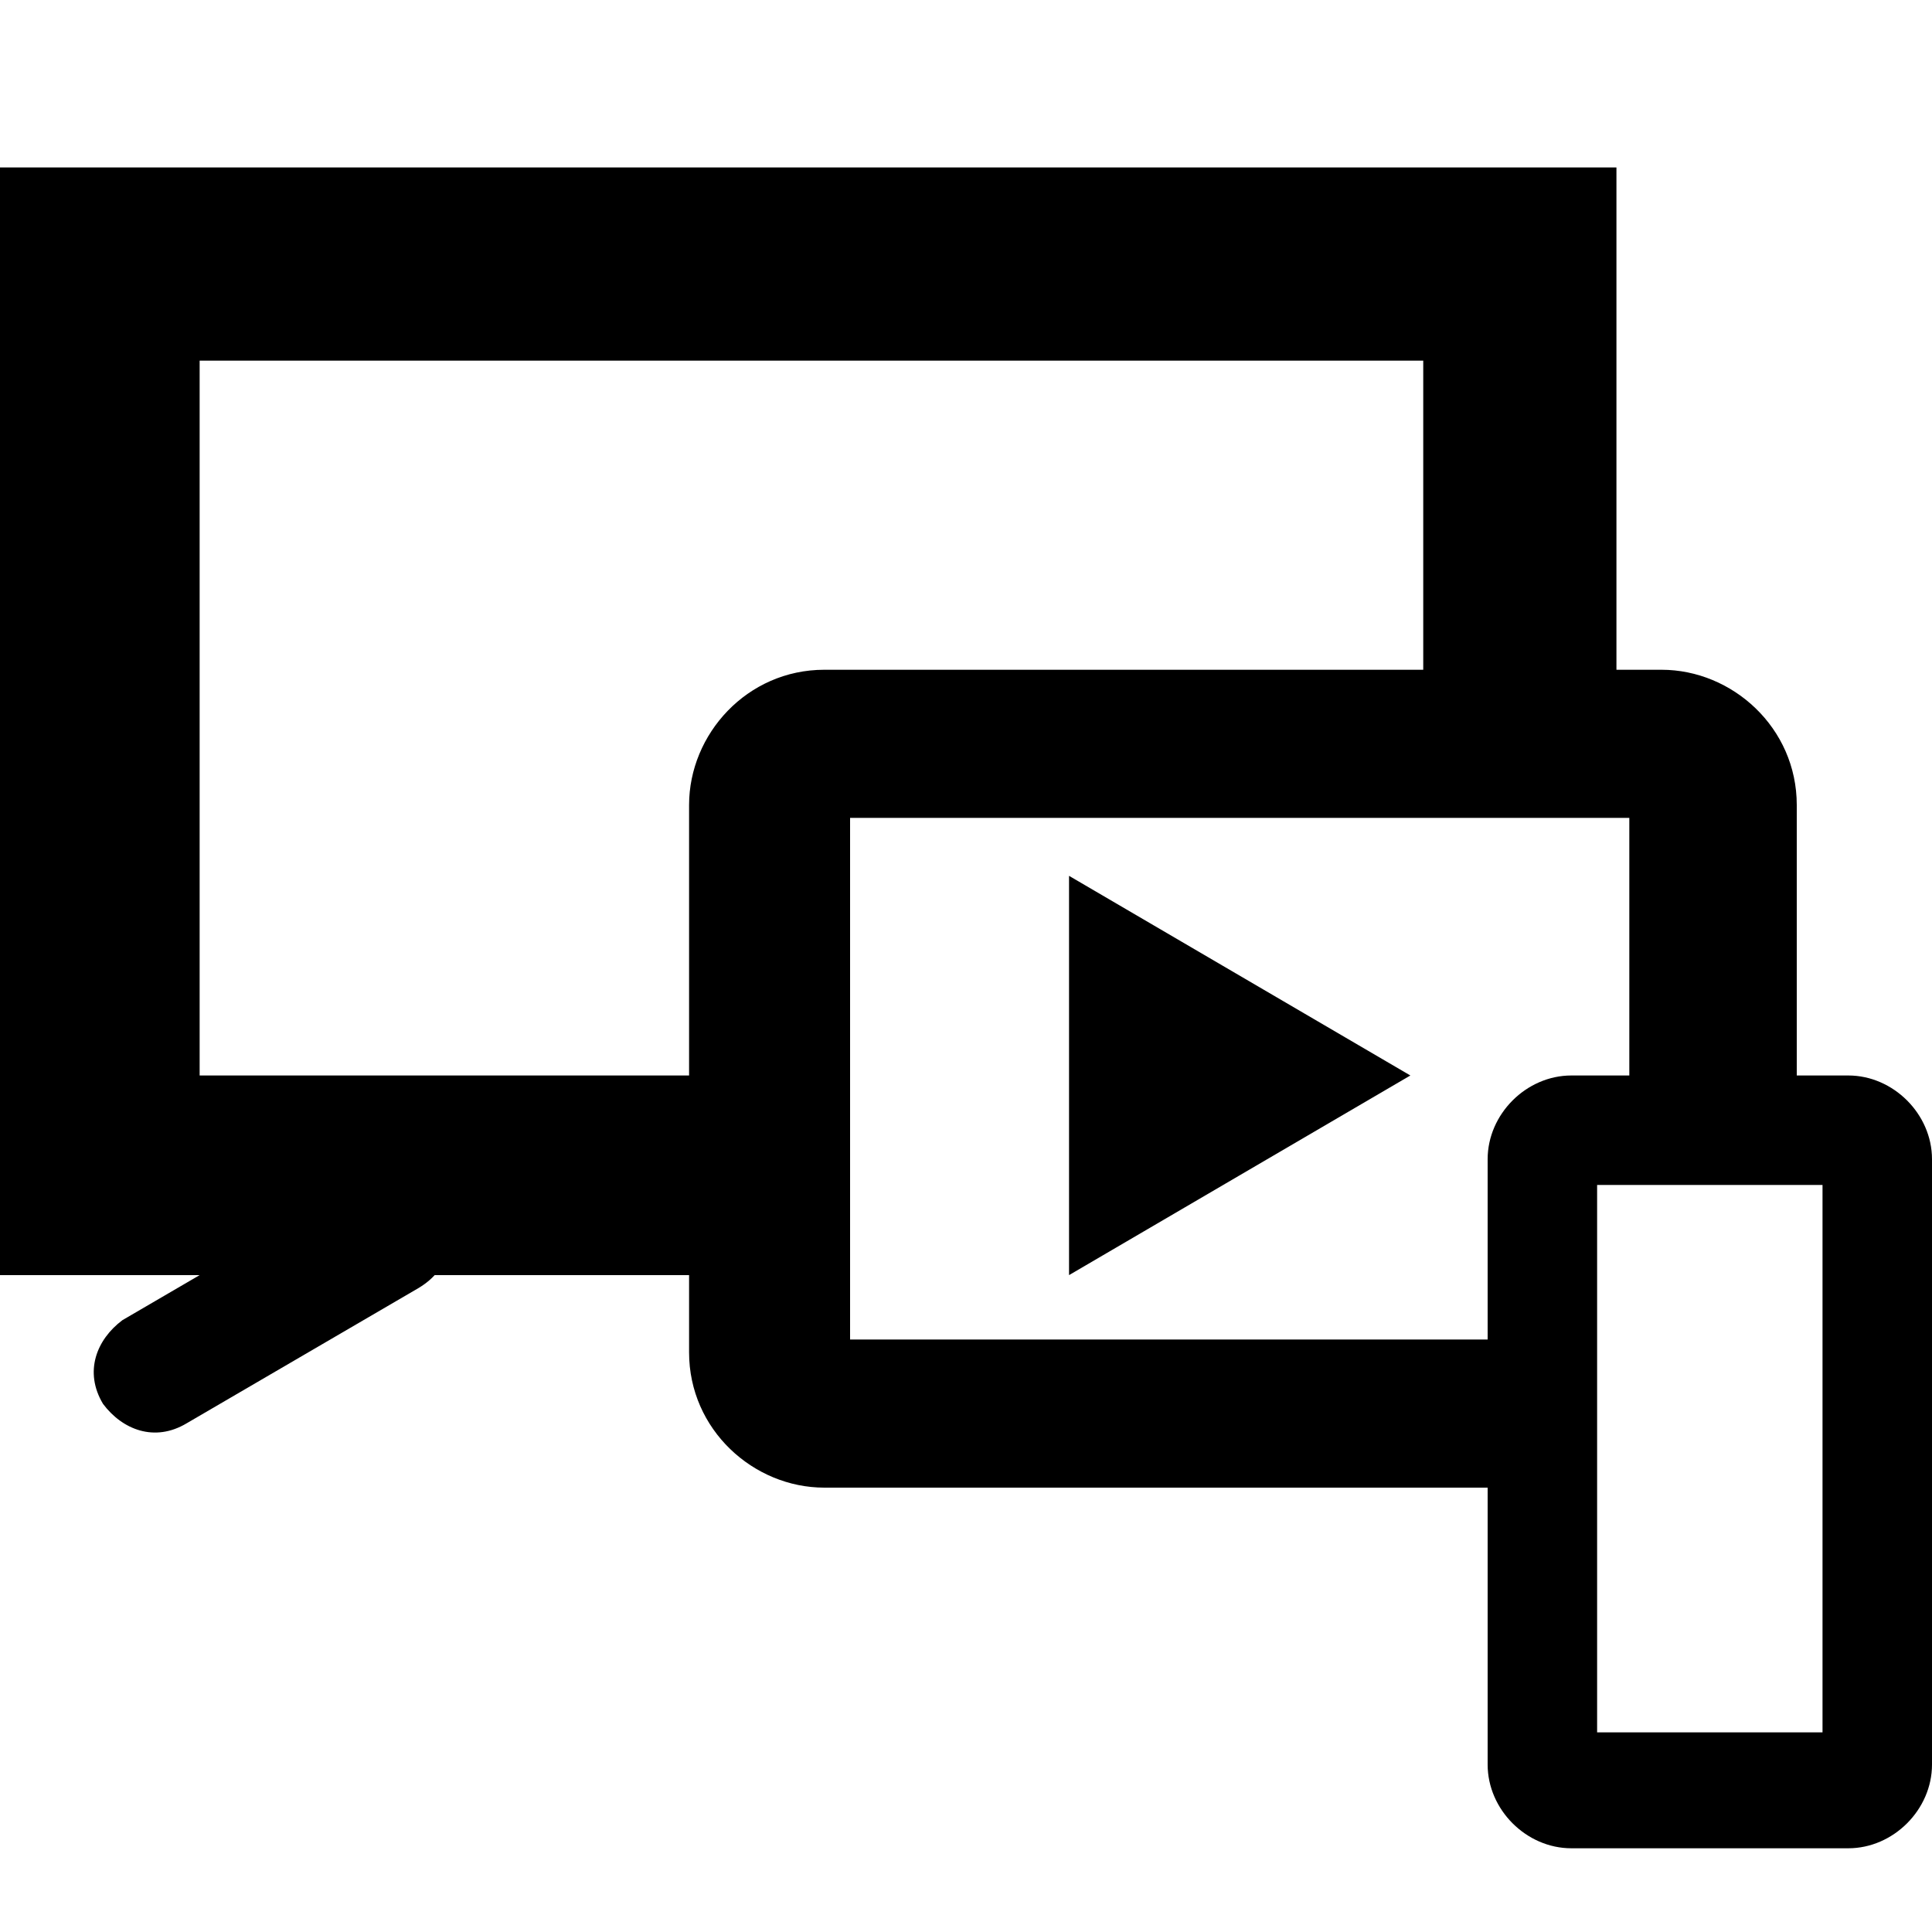
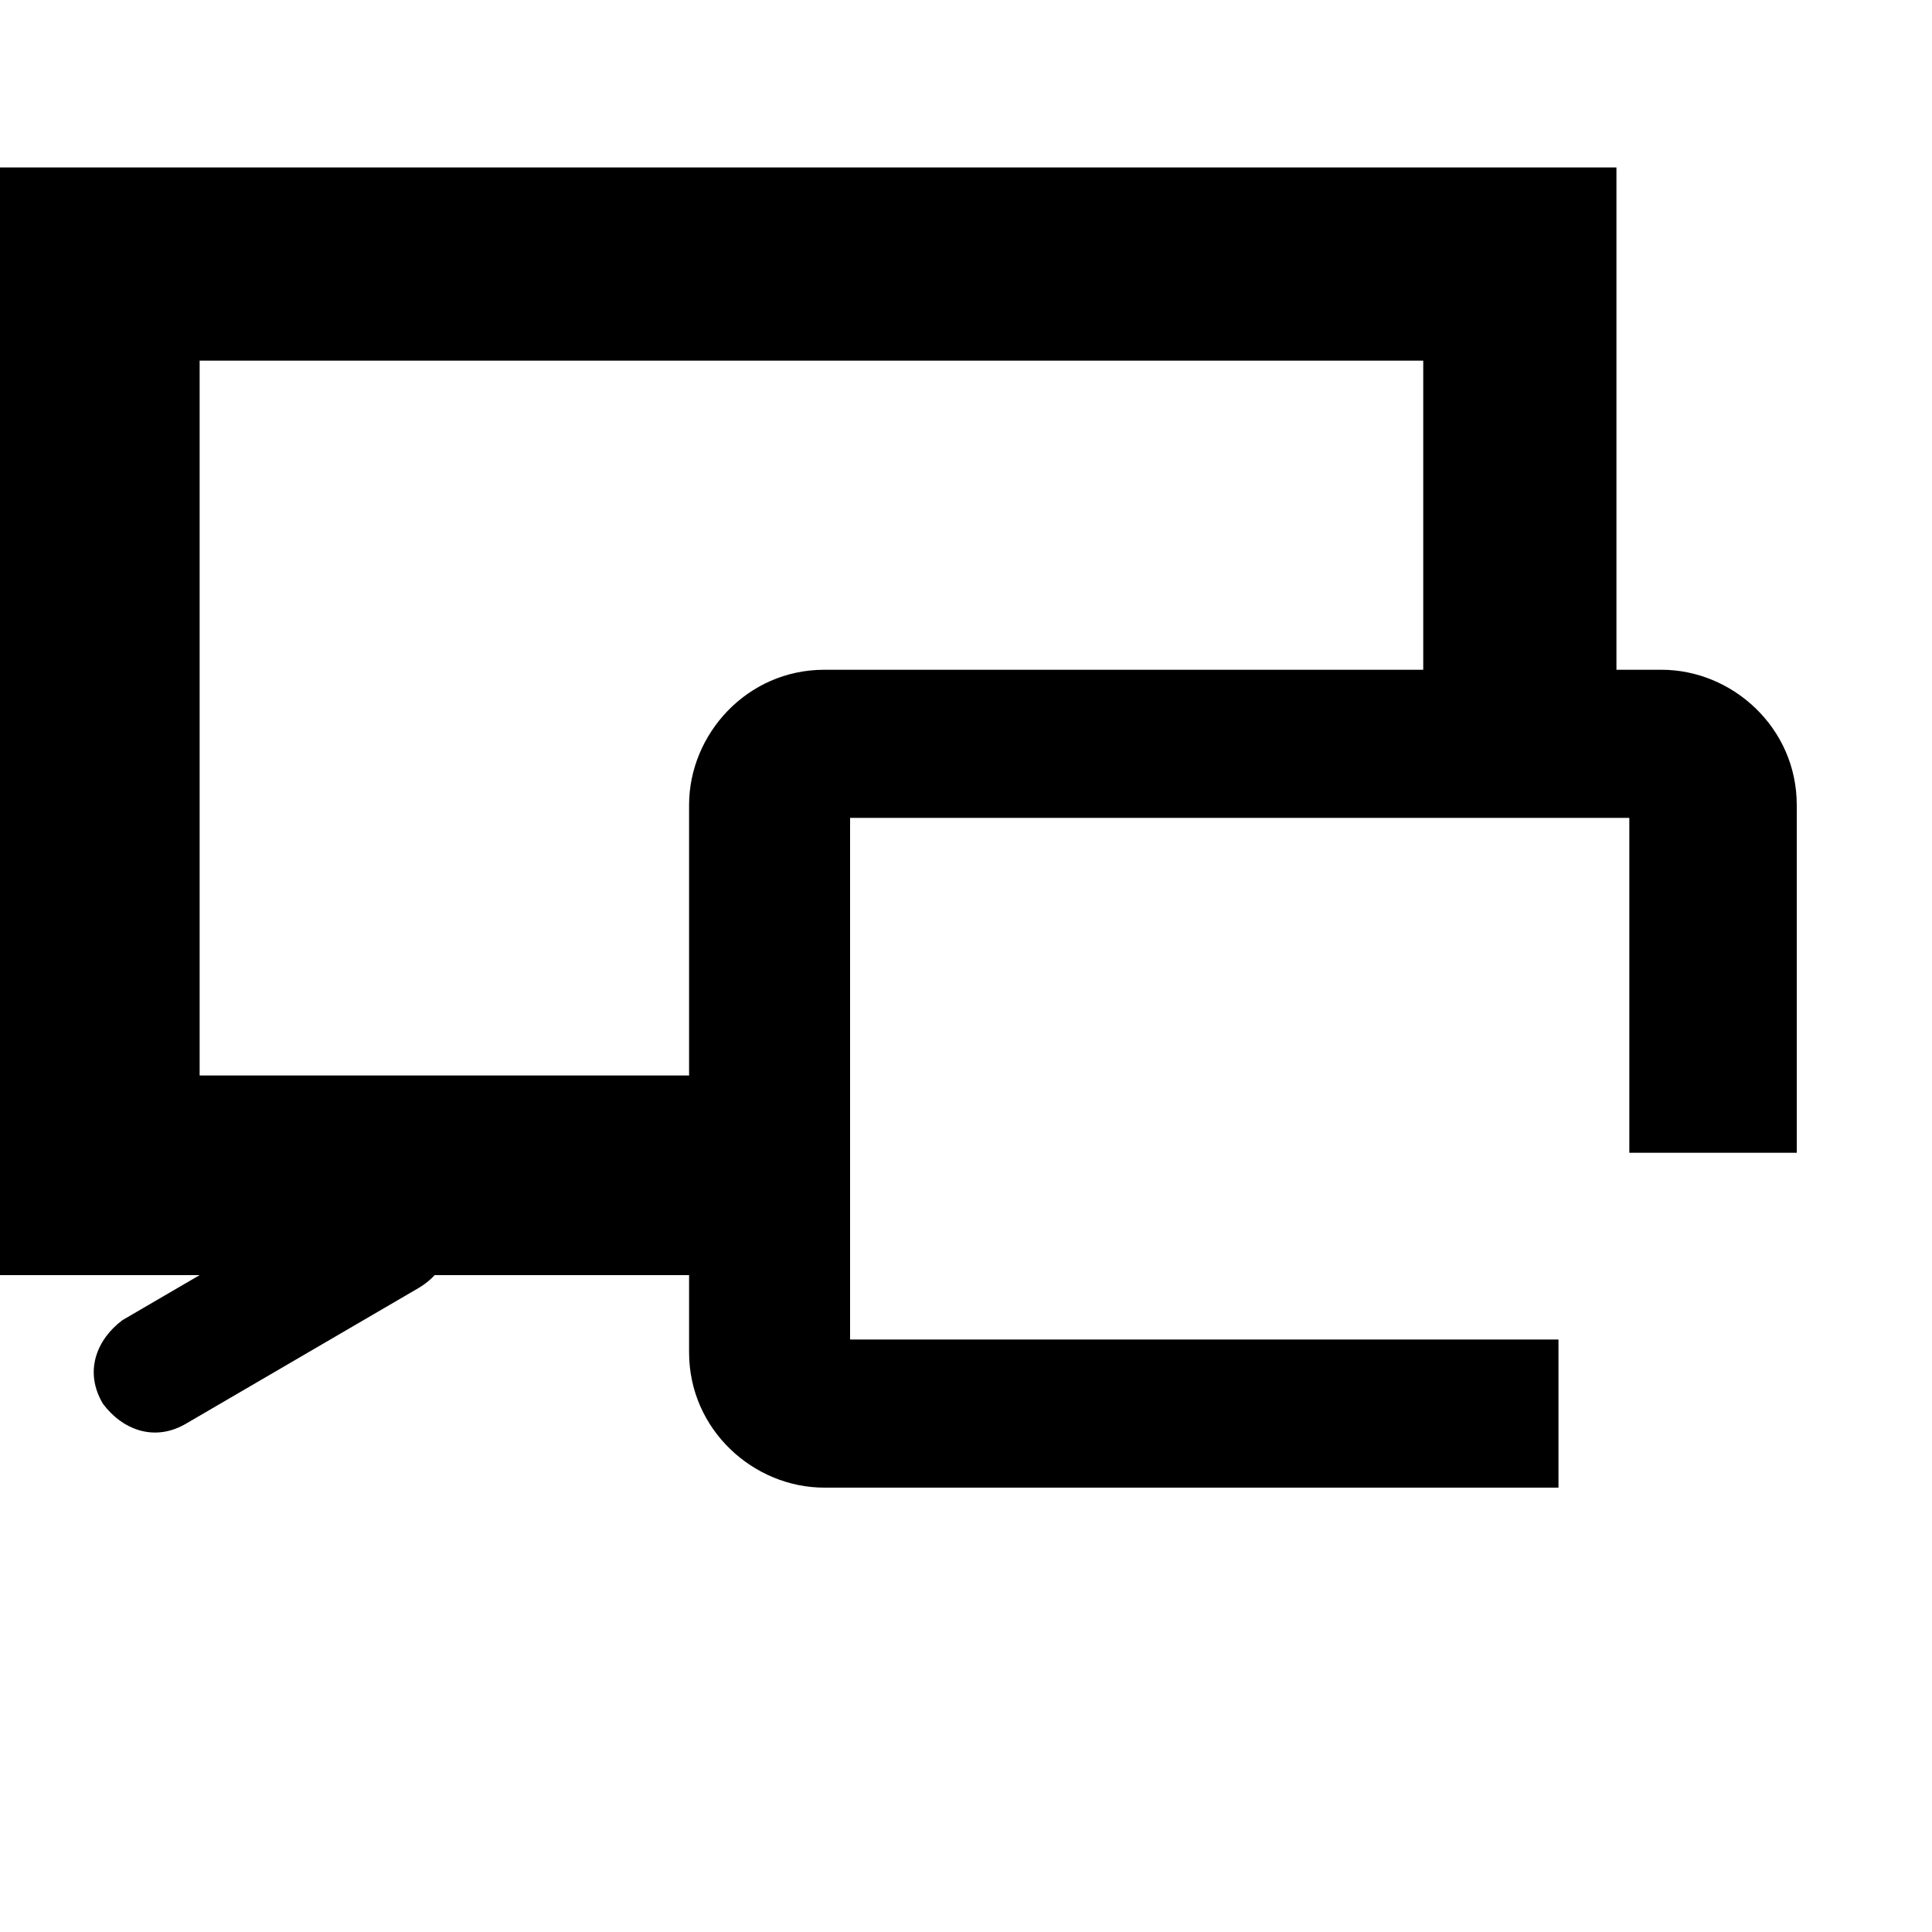
<svg xmlns="http://www.w3.org/2000/svg" version="1.1" x="0px" y="0px" viewBox="0 0 30 30" style="enable-background:new 0 0 30 30;" xml:space="preserve">
  <style type="text/css">
	.st0{display:none;}
	.st1{display:inline;}
	.st2{display:inline;fill-rule:evenodd;clip-rule:evenodd;fill:#000000;}
	.st3{fill:#000000;}
	.st4{display:inline;fill:#000000;}
	.st5{display:inline;fill:#FFFFFF;}
	.st6{display:none;fill:#000000;}
</style>
  <g id="Layer_1" class="st0">
    <g>
      <path class="st1" d="M7.5,3.3C8.3,3.3,9,2.6,9,1.8s0.7-1.5,1.5-1.5H15h4.5C20.3,0.3,21,1,21,1.8s0.7,1.5,1.5,1.5S24,2.6,24,1.8    V0.3c0-1.7-1.3-3-3-3h-6H9c-1.7,0-3,1.3-3,3v1.5C6,2.6,6.7,3.3,7.5,3.3z" />
    </g>
    <g>
-       <path class="st2" d="M1.4,21.9C1.1,20.8,1.3,9.4,1.3,7.2c0-1.6,1.1-1.1,2.6-1.1h22.4c1.5,0,2.4-0.4,2.4,1.1    c0,2.2,0.2,13.6-0.1,14.7C27.8,22.2,2.4,22.2,1.4,21.9L1.4,21.9z M20.8,23.2c10-0.5,9,2.1,9-6.9c0-1.4,0.1-9.7-0.2-10.4    c-0.6-1.3-2.6-1-4.2-1h-21c-1.8,0-3.7-0.4-4.2,1.1c-0.2,0.6-0.1,9.1-0.1,10.5c0,6.5-0.8,6.6,3.8,6.6c1.7,0,3.5-0.1,5.2,0    c-0.2,0.4-0.7,0.9-1,1.3c-0.4,0.5-0.7,0.7-0.4,1.4c0.8,0.2,1.1-0.4,1.5-0.9c1.1-1.4,1.1-1.8,2.1-1.9l3.8,0c4.9,0,3.7-0.6,5.8,2    c0.4,0.5,0.6,1.1,1.4,0.6c0.1-0.6,0.1-0.5-0.2-0.9C21.7,24.4,21.1,23.7,20.8,23.2L20.8,23.2z" />
+       <path class="st2" d="M1.4,21.9C1.1,20.8,1.3,9.4,1.3,7.2c0-1.6,1.1-1.1,2.6-1.1h22.4c1.5,0,2.4-0.4,2.4,1.1    c0,2.2,0.2,13.6-0.1,14.7C27.8,22.2,2.4,22.2,1.4,21.9L1.4,21.9z M20.8,23.2c10-0.5,9,2.1,9-6.9c0-1.4,0.1-9.7-0.2-10.4    c-0.6-1.3-2.6-1-4.2-1h-21c-1.8,0-3.7-0.4-4.2,1.1c-0.2,0.6-0.1,9.1-0.1,10.5c0,6.5-0.8,6.6,3.8,6.6c1.7,0,3.5-0.1,5.2,0    c-0.2,0.4-0.7,0.9-1,1.3c-0.4,0.5-0.7,0.7-0.4,1.4c0.8,0.2,1.1-0.4,1.5-0.9c1.1-1.4,1.1-1.8,2.1-1.9l3.8,0c4.9,0,3.7-0.6,5.8,2    c0.4,0.5,0.6,1.1,1.4,0.6C21.7,24.4,21.1,23.7,20.8,23.2L20.8,23.2z" />
      <path class="st2" d="M3,7.8l24,0l0,12.5L3,20.3L3,7.8L3,7.8z M1.9,7.5v13c0,0.8,0.2,0.9,0.9,0.9h24.5c0.7,0,0.9-0.2,0.9-0.9v-13    c0-0.9-0.3-0.9-1-0.9H2.8C2,6.6,1.9,6.8,1.9,7.5L1.9,7.5z" />
    </g>
-     <path d="M0,2.1v9v3v6h30v-6v-3v-9L0,2.1z M27,14.6v1v1.5h-1.5h-1h-4.2H9.7H5.5h-1H3v-1.5v-1v-0.5h9.4c0.5,0.9,1.5,1.5,2.6,1.5   s2.1-0.6,2.6-1.5H27V14.6z M17.6,11.1c-0.5-0.9-1.5-1.5-2.6-1.5s-2.1,0.6-2.6,1.5H3V7.6v-1V5.1h1.5h1h4.2h10.5h4.2h1H27v1.5v1v3.5   H17.6z" />
  </g>
  <g id="TV" class="st0">
    <g class="st1">
      <path class="st3" d="M10.9,22.8l-5.3,3c-0.7,0.4-1,1.3-0.5,2c0.4,0.7,1.3,1,2,0.5l5.3-3c0.7-0.4,1-1.3,0.5-2    C12.5,22.6,11.6,22.4,10.9,22.8z" />
      <path class="st3" d="M24.4,25.9l-5.3-3c-0.7-0.4-1.6-0.2-2,0.5c-0.4,0.7-0.2,1.6,0.5,2l5.3,3c0.7,0.4,1.6,0.2,2-0.5    C25.4,27.2,25.1,26.3,24.4,25.9z" />
    </g>
    <path class="st4" d="M27,4.8H3c-1.7,0-3,1.4-3,3v14.2c0,1.7,1.4,3,3,3h24c1.7,0,3-1.4,3-3V7.8C30,6.2,28.6,4.8,27,4.8z M27,19.8   c0,1.2-1,2.3-2.3,2.3H5.3c-1.2,0-2.3-1-2.3-2.3v-9.8c0-1.2,1-2.3,2.3-2.3h19.5c1.2,0,2.3,1,2.3,2.3V19.8z" />
  </g>
  <g id="televizija" class="st0">
    <rect x="0" y="2" class="st1" width="25.2" height="17.2" />
    <rect x="3" y="5" class="st5" width="19" height="11.1" />
    <path class="st1" d="M25.6,22.5h-13c-1.2,0-2.1-1-2.1-2.1v-8.5c0-1.2,1-2.1,2.1-2.1h13c1.2,0,2.1,1,2.1,2.1v8.5   C27.7,21.5,26.8,22.5,25.6,22.5z" />
    <rect x="13.1" y="12.1" class="st5" width="12.1" height="8.1" />
    <path class="st1" d="M28.7,28.1h-4.3c-0.7,0-1.3-0.6-1.3-1.3v-9.4c0-0.7,0.6-1.3,1.3-1.3h4.3c0.7,0,1.3,0.6,1.3,1.3v9.4   C30,27.5,29.4,28.1,28.7,28.1z" />
    <rect x="24.8" y="17.9" class="st5" width="3.5" height="8.5" />
    <rect x="9.2" y="18.5" width="1.9" height="4.3" />
    <path class="st1" d="M6.5,19.4l-3.6,2.1c-0.5,0.3-1,0.1-1.3-0.3l0,0c-0.3-0.5-0.1-1,0.3-1.3l3.6-2.1c0.5-0.3,1-0.1,1.3,0.3l0,0   C7.1,18.6,7,19.2,6.5,19.4z" />
    <polygon class="st1" points="16.7,12.7 22.6,16.1 16.7,19.6  " />
  </g>
  <g id="televizija_-_final">
    <polygon class="st3" points="12,16.7 3.1,16.7 3.1,5.6 22.1,5.6 22.1,11.6 25.1,11.6 25.1,2.6 0,2.6 0,19.8 12,19.8  " />
    <path class="st3" d="M6.5,20l-3.6,2.1c-0.5,0.3-1,0.1-1.3-0.3l0,0c-0.3-0.5-0.1-1,0.3-1.3l3.6-2.1c0.5-0.3,1-0.1,1.3,0.3l0,0   C7.1,19.2,7,19.7,6.5,20z" />
    <path class="st3" d="M24.1,20.8H13.2v-8.1h12.1v5.2h2.6v-5.4c0-1.2-1-2.1-2.1-2.1h-13c-1.2,0-2.1,1-2.1,2.1v8.5   c0,1.2,1,2.1,2.1,2.1h11.4V20.8z" />
-     <path class="st3" d="M28.7,16.7h-4.3c-0.7,0-1.3,0.6-1.3,1.3v9.4c0,0.7,0.6,1.3,1.3,1.3h4.3c0.7,0,1.3-0.6,1.3-1.3V18   C30,17.3,29.4,16.7,28.7,16.7z M28.3,26.9h-3.5v-8.5h3.5V26.9z" />
    <rect x="9.2" y="19.1" class="st6" width="1.9" height="4.3" />
-     <polygon class="st3" points="16.6,13.6 21.9,16.7 16.6,19.8  " />
  </g>
  <g id="top" class="st0">
    <polygon class="st1" points="29.7,11.7 24.8,11 22.4,13.6 23.4,13.8 19.2,17.8 20.2,23.6 15,20.9 9.8,23.6 10.8,17.8 6.6,13.7    10.5,13.2 10.4,13.1 10.5,13.2 12.4,12.9 15,7.6 17,11.7 18.9,9 15,1.1 10.5,10.2 0.3,11.7 7.7,18.8 5.9,28.9 15,24.2 24,28.9    22.3,18.9  " />
    <polygon class="st1" points="10.9,13.9 15.1,20 26.2,8.5 21.3,7.1 14.7,16.6  " />
  </g>
  <g id="Layer_7" class="st0">
    <polygon class="st1" points="24,28.9 15,24.2 5.9,28.9 7.7,18.8 0.3,11.7 10.5,10.2 15,1.1 19.5,10.2 29.7,11.7 22.3,18.9  " />
-     <polygon class="st5" points="20.2,23.6 15,20.9 9.8,23.6 10.8,17.8 6.6,13.7 12.4,12.9 15,7.6 17.6,12.9 23.4,13.8 19.2,17.8  " />
    <polygon class="st5" points="12,13.9 16.2,20 27.3,8.5 22.4,7.1 15.8,16.6  " />
    <polygon class="st5" points="10.4,13.1 14.6,19.2 25.7,7.7 20.8,6.3 14.2,15.8  " />
    <polygon class="st1" points="10.9,13.9 15.1,20 26.2,8.5 21.3,7.1 14.7,16.6  " />
  </g>
  <g id="Layer_6">
</g>
  <g id="Layer_8" class="st0">
-     <path class="st4" d="M-24.6,30c-7.5,0-13-5.8-13-13.7c0-6.5,4.6-13.4,13.2-13.4c8.1,0,13.1,7,13.1,13.5C-11.3,23.1-16.3,30-24.6,30   z M-21.7-10.4c-6.1,0-11,1.9-14.5,5.6L-37-3.8v-21.9h-14.3v67.3h13.6v-6.9l1,1.7c2,3.5,7.2,6.9,14.4,6.9C-10.1,43.3,3,34.8,3,16.1   C3-3.3-11.8-10.4-21.7-10.4z" />
-   </g>
+     </g>
</svg>